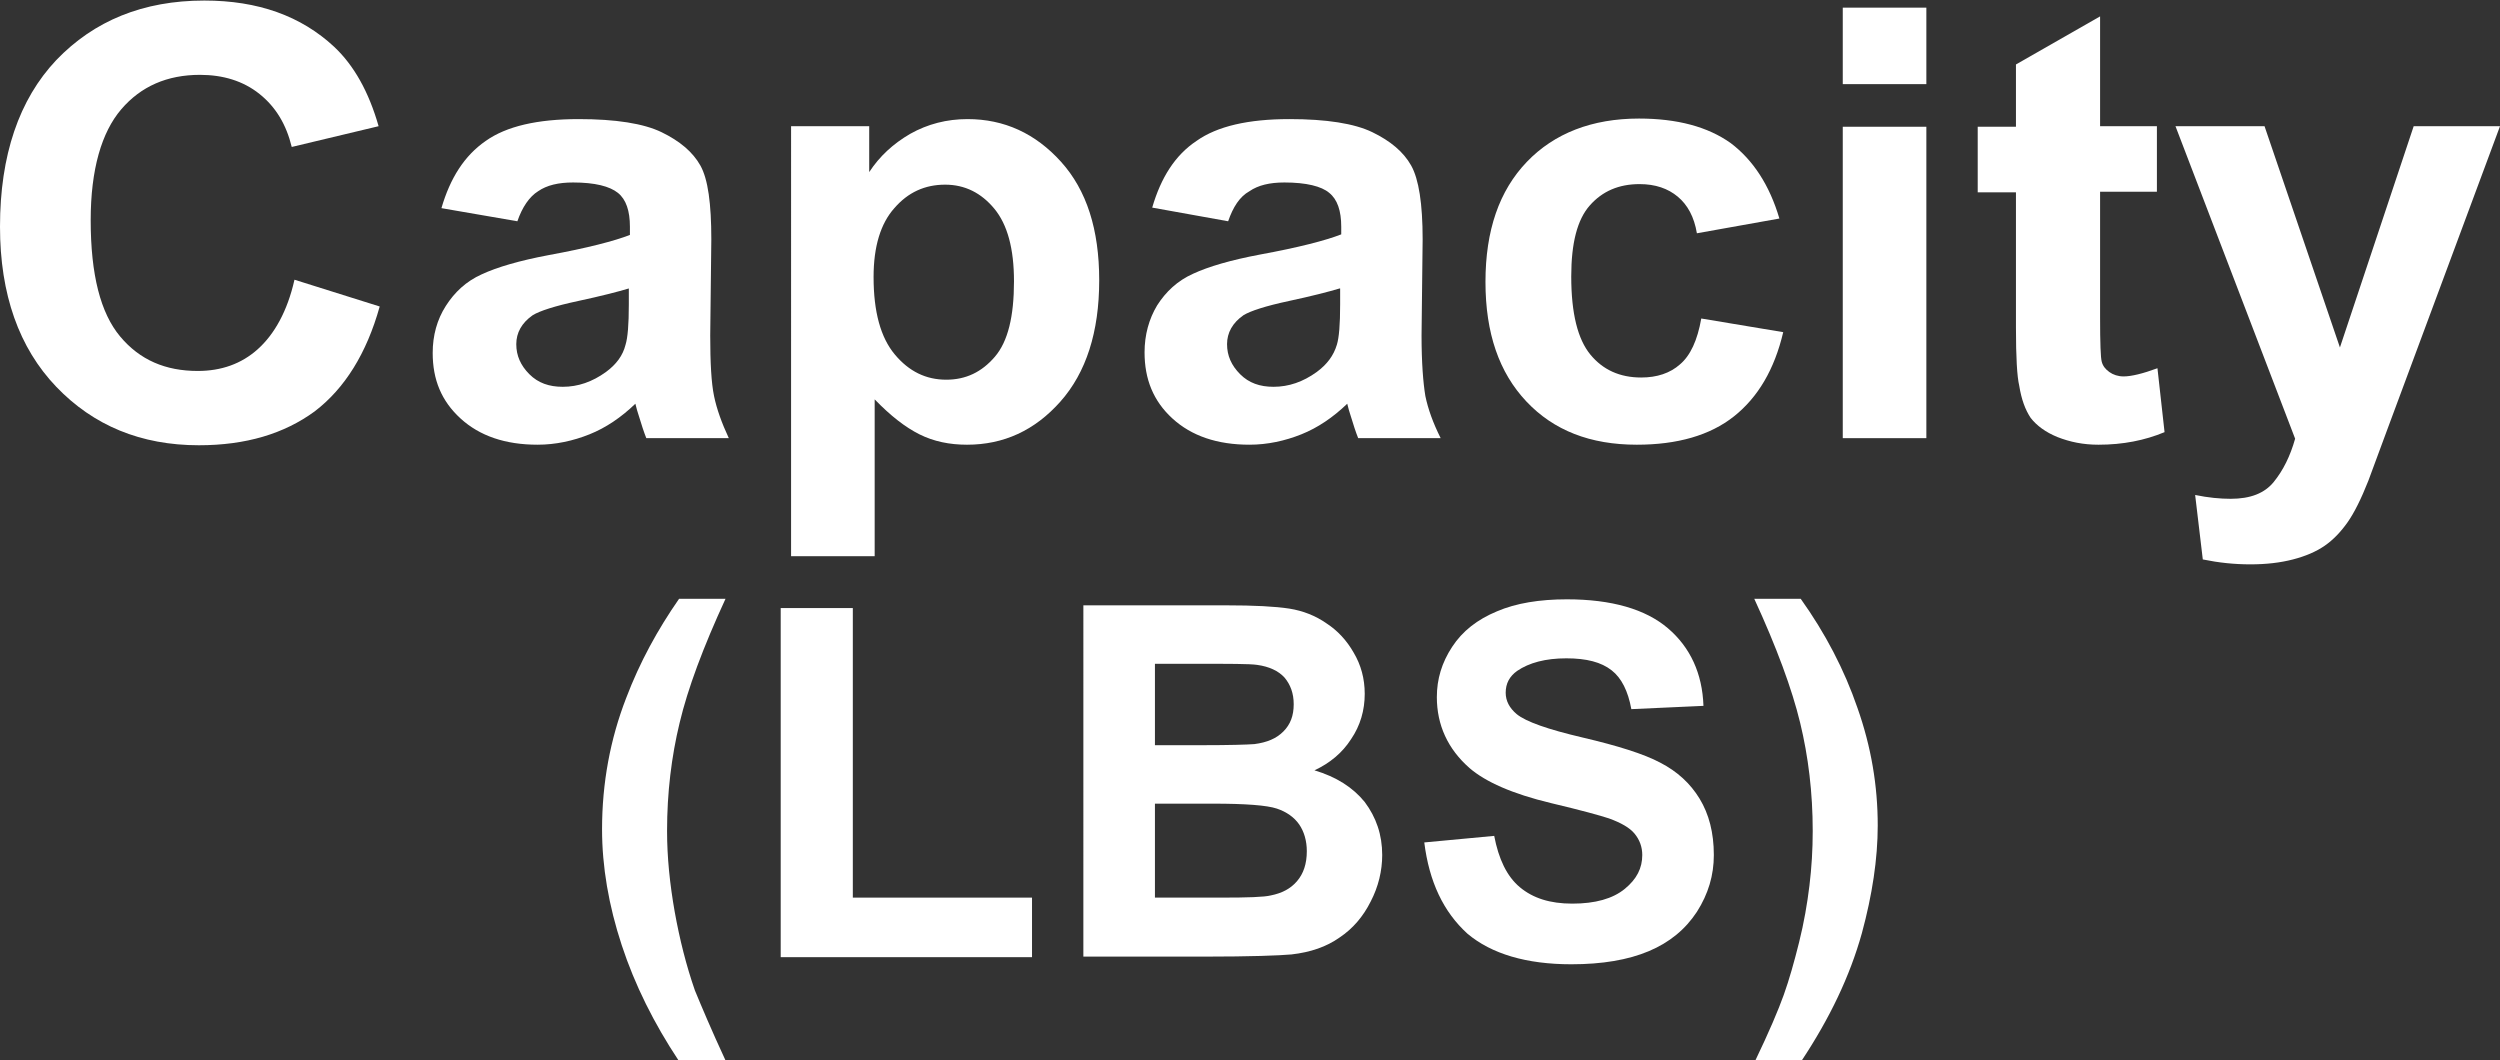
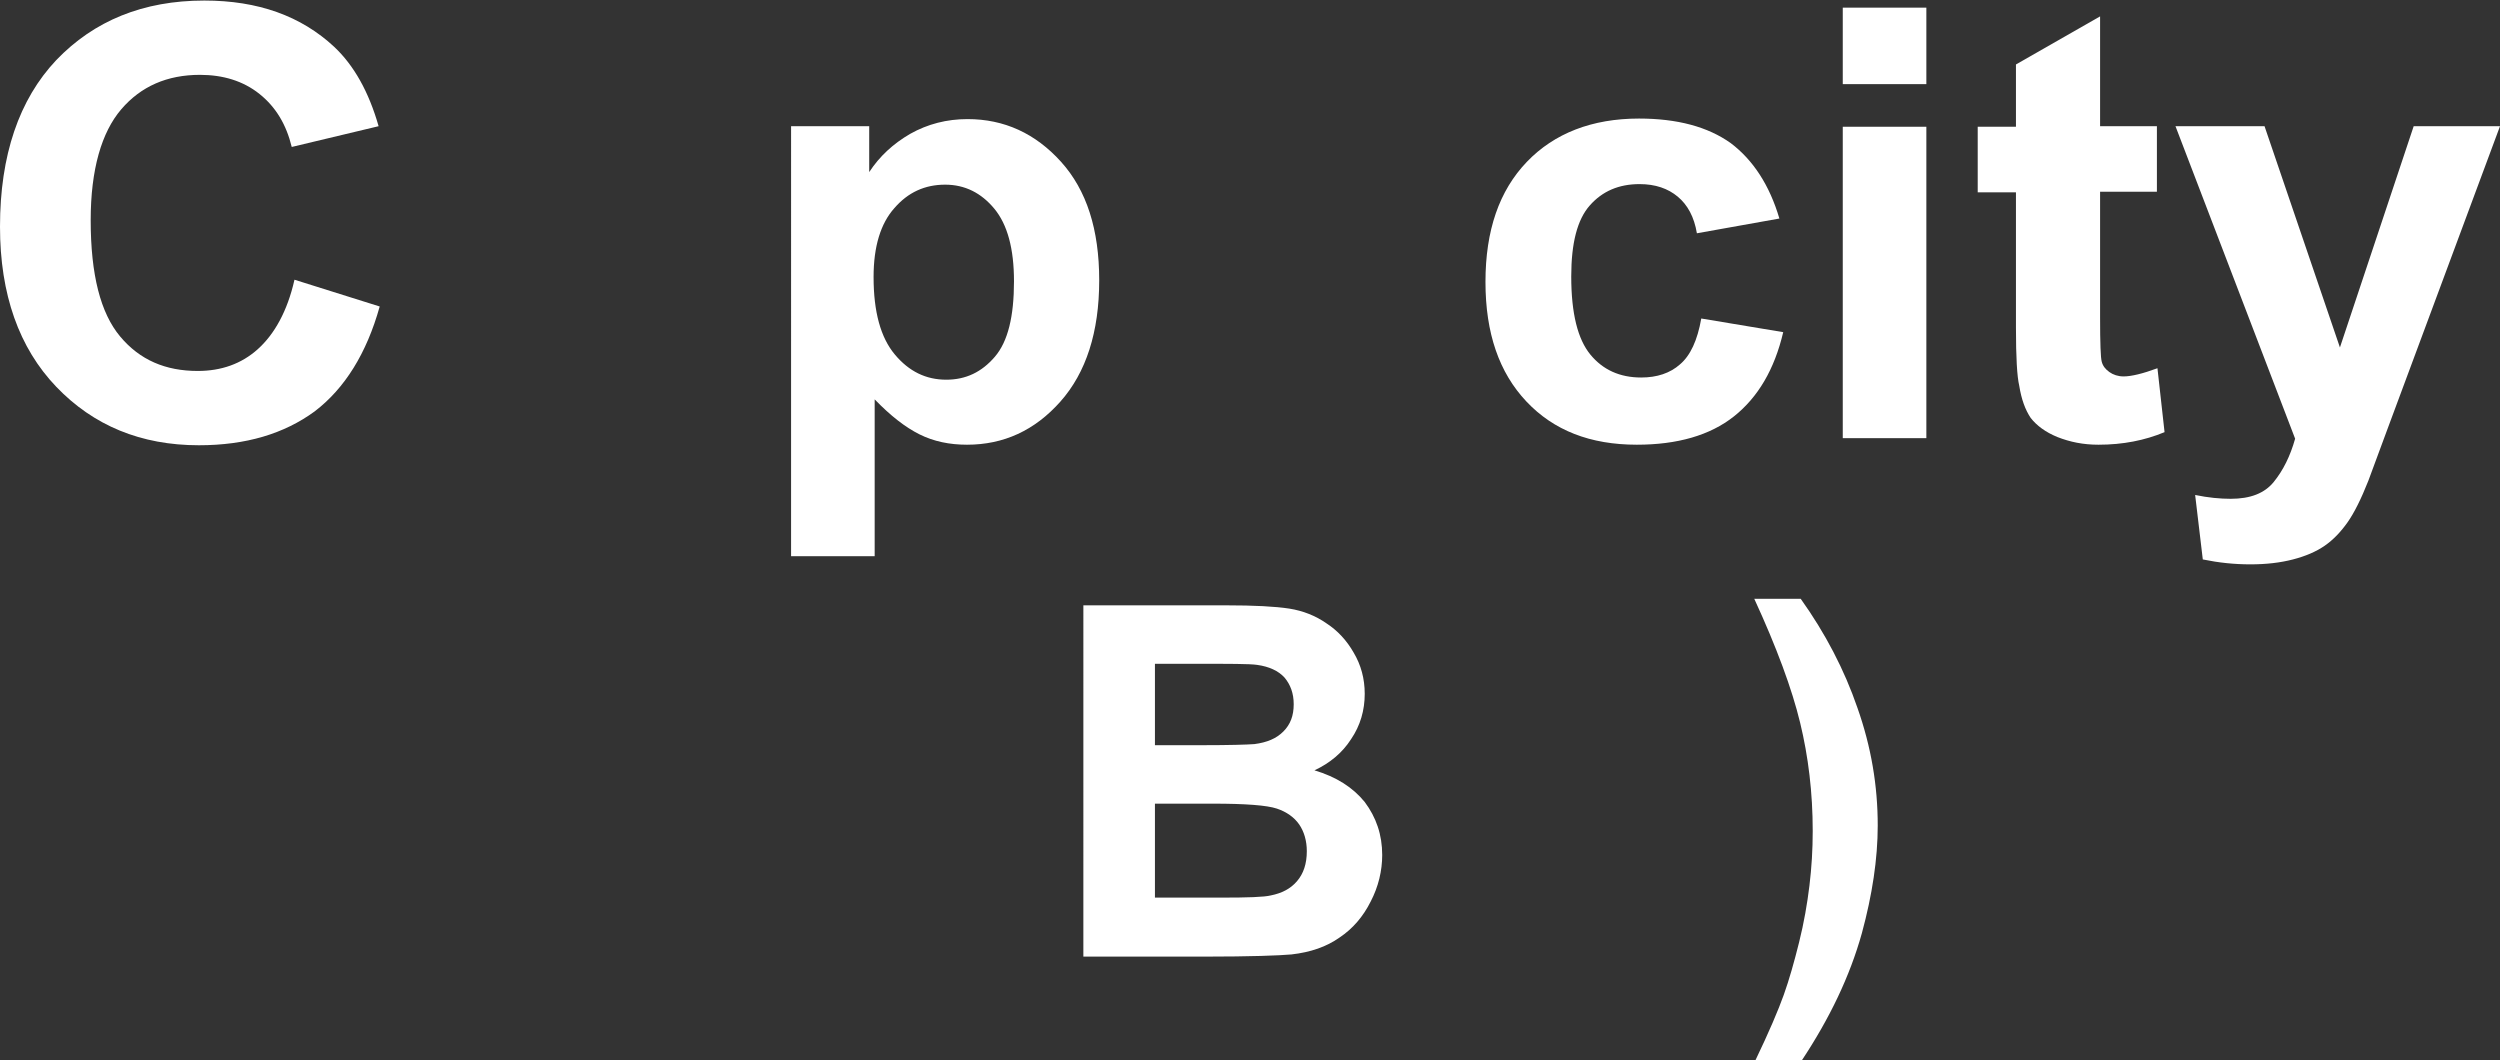
<svg xmlns="http://www.w3.org/2000/svg" version="1.1" id="圖層_1" x="0px" y="0px" viewBox="0 0 45.76 19.41" style="enable-background:new 0 0 45.76 19.41;" xml:space="preserve">
  <rect x="0" y="0" width="45.76" height="19.41" fill="#333333" stroke="none" />
  <style type="text/css">
	.st0{display:none;}
	.st1{display:inline;fill:#727171;}
	.st2{enable-background:new    ;}
	.st3{fill:#FFFFFF;}
</style>
  <g id="圖層_2_00000022554169260956906980000003173062784429307325_" class="st0">
    <rect x="-330.15" y="-687.68" class="st1" width="1909.57" height="701.22" />
  </g>
  <g id="圖層_1_00000109739168758082488710000011555680786592037007_">
    <g class="st2">
      <path class="st3" d="M5.39,5.12l1.56,0.49c-0.24,0.86-0.64,1.5-1.19,1.92C5.2,7.94,4.5,8.15,3.64,8.15    c-1.06,0-1.93-0.36-2.61-1.07C0.35,6.37,0,5.39,0,4.15C0,2.84,0.35,1.82,1.03,1.1c0.69-0.72,1.59-1.09,2.71-1.09    c0.98,0,1.77,0.28,2.38,0.85C6.48,1.2,6.75,1.68,6.93,2.31L5.34,2.69C5.24,2.28,5.05,1.96,4.75,1.72S4.08,1.37,3.66,1.37    C3.06,1.37,2.58,1.58,2.22,2S1.66,3.1,1.66,4.03c0,1,0.18,1.7,0.54,2.13s0.83,0.63,1.42,0.63c0.43,0,0.8-0.13,1.1-0.4    S5.26,5.7,5.39,5.12z" />
-       <path class="st3" d="M9.47,4.05L8.08,3.81C8.24,3.26,8.5,2.85,8.89,2.58c0.38-0.27,0.95-0.4,1.7-0.4c0.68,0,1.19,0.08,1.52,0.24    c0.33,0.16,0.57,0.36,0.71,0.61c0.14,0.25,0.2,0.7,0.2,1.35L13,6.14c0,0.5,0.02,0.87,0.07,1.11c0.05,0.24,0.14,0.49,0.27,0.77    h-1.51c-0.04-0.1-0.09-0.25-0.15-0.45c-0.03-0.09-0.04-0.15-0.05-0.18c-0.26,0.25-0.54,0.44-0.84,0.56s-0.62,0.19-0.95,0.19    c-0.59,0-1.06-0.16-1.41-0.48S7.92,6.95,7.92,6.46C7.92,6.14,8,5.85,8.16,5.6c0.16-0.25,0.37-0.45,0.66-0.58    c0.28-0.13,0.69-0.25,1.22-0.35c0.71-0.13,1.21-0.26,1.49-0.37V4.15c0-0.29-0.07-0.5-0.22-0.62c-0.15-0.12-0.42-0.19-0.82-0.19    c-0.27,0-0.48,0.05-0.64,0.16C9.69,3.6,9.56,3.79,9.47,4.05z M11.51,5.28c-0.2,0.06-0.51,0.14-0.93,0.23    c-0.42,0.09-0.7,0.18-0.83,0.26c-0.2,0.14-0.3,0.32-0.3,0.53c0,0.21,0.08,0.39,0.24,0.55s0.36,0.23,0.61,0.23    c0.28,0,0.54-0.09,0.79-0.27c0.19-0.14,0.31-0.3,0.36-0.5c0.04-0.13,0.06-0.37,0.06-0.74V5.28z" />
      <path class="st3" d="M14.48,2.31h1.43v0.84c0.19-0.29,0.44-0.52,0.75-0.7c0.32-0.18,0.67-0.27,1.05-0.27    c0.67,0,1.24,0.26,1.71,0.78s0.7,1.24,0.7,2.17c0,0.95-0.24,1.69-0.71,2.22c-0.47,0.53-1.04,0.79-1.71,0.79    c-0.32,0-0.61-0.06-0.87-0.19s-0.53-0.34-0.82-0.64v2.87h-1.53V2.31z M15.99,5.07c0,0.64,0.13,1.11,0.39,1.42    c0.26,0.31,0.57,0.46,0.94,0.46c0.36,0,0.65-0.14,0.89-0.42c0.24-0.28,0.35-0.74,0.35-1.38c0-0.6-0.12-1.04-0.36-1.33    s-0.54-0.44-0.9-0.44c-0.37,0-0.68,0.14-0.93,0.43C16.12,4.09,15.99,4.51,15.99,5.07z" />
-       <path class="st3" d="M22.48,4.05l-1.39-0.25c0.16-0.55,0.42-0.96,0.81-1.22c0.38-0.27,0.95-0.4,1.7-0.4    c0.68,0,1.19,0.08,1.52,0.24c0.33,0.16,0.57,0.36,0.71,0.61c0.14,0.25,0.21,0.7,0.21,1.35l-0.02,1.76c0,0.5,0.03,0.87,0.07,1.11    c0.05,0.24,0.14,0.49,0.28,0.77h-1.51c-0.04-0.1-0.09-0.25-0.15-0.45c-0.03-0.09-0.04-0.15-0.05-0.18    c-0.26,0.25-0.54,0.44-0.84,0.56s-0.62,0.19-0.95,0.19c-0.59,0-1.06-0.16-1.41-0.48s-0.51-0.72-0.51-1.21    c0-0.32,0.08-0.61,0.23-0.86c0.16-0.25,0.37-0.45,0.66-0.58c0.28-0.13,0.69-0.25,1.22-0.35c0.71-0.13,1.21-0.26,1.49-0.37V4.15    c0-0.29-0.07-0.5-0.22-0.62c-0.14-0.12-0.42-0.19-0.82-0.19c-0.27,0-0.48,0.05-0.64,0.16C22.69,3.6,22.57,3.79,22.48,4.05z     M24.52,5.28c-0.2,0.06-0.51,0.14-0.93,0.23c-0.42,0.09-0.7,0.18-0.83,0.26c-0.2,0.14-0.3,0.32-0.3,0.53    c0,0.21,0.08,0.39,0.24,0.55s0.36,0.23,0.61,0.23c0.28,0,0.54-0.09,0.79-0.27c0.19-0.14,0.31-0.3,0.37-0.5    c0.04-0.13,0.06-0.37,0.06-0.74V5.28z" />
      <path class="st3" d="M32.57,4l-1.51,0.27c-0.05-0.3-0.17-0.52-0.35-0.67s-0.41-0.23-0.7-0.23c-0.38,0-0.68,0.13-0.91,0.39    c-0.23,0.26-0.34,0.69-0.34,1.3c0,0.68,0.12,1.15,0.35,1.43s0.54,0.42,0.93,0.42c0.29,0,0.53-0.08,0.71-0.24    c0.19-0.16,0.32-0.44,0.39-0.84l1.5,0.25c-0.16,0.68-0.46,1.19-0.9,1.54c-0.44,0.35-1.04,0.52-1.78,0.52    c-0.85,0-1.52-0.26-2.02-0.79c-0.5-0.53-0.75-1.25-0.75-2.19c0-0.94,0.25-1.67,0.76-2.2c0.5-0.52,1.19-0.79,2.05-0.79    c0.7,0,1.26,0.15,1.68,0.45C32.09,2.93,32.39,3.39,32.57,4z" />
      <path class="st3" d="M33.73,1.54v-1.4h1.53v1.4H33.73z M33.73,8.02v-5.7h1.53v5.7H33.73z" />
      <path class="st3" d="M39.48,2.31v1.2h-1.04v2.3c0,0.47,0.01,0.74,0.03,0.81c0.02,0.08,0.07,0.14,0.14,0.19s0.16,0.08,0.26,0.08    c0.14,0,0.35-0.05,0.62-0.15l0.13,1.17c-0.36,0.15-0.76,0.23-1.21,0.23c-0.28,0-0.52-0.05-0.75-0.14    c-0.22-0.09-0.38-0.21-0.49-0.35c-0.1-0.15-0.17-0.34-0.21-0.59C36.92,6.89,36.9,6.54,36.9,6V3.52h-0.7v-1.2h0.7V1.18l1.54-0.88    v2.01H39.48z" />
      <path class="st3" d="M39.82,2.31h1.63l1.38,4.05l1.35-4.05h1.58L43.72,7.8L43.35,8.8c-0.13,0.33-0.26,0.59-0.38,0.76    s-0.26,0.32-0.42,0.43c-0.16,0.11-0.35,0.19-0.58,0.25s-0.49,0.09-0.78,0.09c-0.29,0-0.58-0.03-0.87-0.09l-0.14-1.18    c0.24,0.05,0.46,0.07,0.65,0.07c0.36,0,0.62-0.1,0.79-0.31c0.17-0.21,0.3-0.47,0.39-0.79L39.82,2.31z" />
    </g>
    <g class="st2">
-       <path class="st3" d="M13.28,19.41h-0.86c-0.45-0.68-0.8-1.38-1.04-2.11c-0.24-0.73-0.36-1.44-0.36-2.12c0-0.85,0.15-1.65,0.44-2.4    c0.25-0.66,0.58-1.26,0.97-1.82h0.85c-0.41,0.89-0.69,1.64-0.84,2.27c-0.15,0.62-0.23,1.28-0.23,1.98c0,0.48,0.05,0.97,0.14,1.48    c0.09,0.5,0.21,0.98,0.37,1.44C12.84,18.42,13.02,18.85,13.28,19.41z" />
-       <path class="st3" d="M14.29,17.52v-6.39h1.32v5.3h3.28v1.09H14.29z" />
      <path class="st3" d="M19.83,11.08h2.61c0.52,0,0.9,0.02,1.16,0.06c0.25,0.04,0.48,0.13,0.68,0.27c0.2,0.13,0.37,0.31,0.5,0.54    c0.13,0.22,0.2,0.47,0.2,0.75c0,0.3-0.08,0.58-0.25,0.83c-0.16,0.25-0.39,0.44-0.67,0.57c0.4,0.12,0.7,0.31,0.92,0.58    c0.21,0.28,0.32,0.6,0.32,0.97c0,0.29-0.07,0.58-0.21,0.85c-0.14,0.28-0.33,0.5-0.57,0.66c-0.24,0.17-0.53,0.27-0.88,0.31    c-0.22,0.02-0.75,0.04-1.59,0.04h-2.22V11.08z M21.14,12.15v1.49h0.86c0.51,0,0.83-0.01,0.96-0.02c0.23-0.03,0.4-0.1,0.53-0.23    c0.13-0.13,0.19-0.29,0.19-0.5c0-0.2-0.06-0.36-0.17-0.49c-0.11-0.12-0.28-0.2-0.5-0.23c-0.13-0.02-0.51-0.02-1.13-0.02H21.14z     M21.14,14.71v1.72h1.22c0.48,0,0.78-0.01,0.9-0.04c0.2-0.04,0.36-0.12,0.48-0.26c0.12-0.14,0.18-0.32,0.18-0.55    c0-0.19-0.05-0.36-0.14-0.49c-0.09-0.13-0.23-0.23-0.41-0.29s-0.57-0.09-1.17-0.09H21.14z" />
-       <path class="st3" d="M26.07,15.42l1.28-0.12c0.08,0.42,0.23,0.74,0.47,0.94s0.55,0.3,0.96,0.3c0.42,0,0.74-0.09,0.96-0.27    s0.32-0.38,0.32-0.62c0-0.15-0.05-0.28-0.14-0.39c-0.09-0.11-0.25-0.2-0.47-0.28c-0.15-0.05-0.51-0.15-1.06-0.28    c-0.71-0.17-1.2-0.39-1.49-0.64c-0.4-0.35-0.6-0.79-0.6-1.3c0-0.33,0.09-0.63,0.28-0.92c0.19-0.29,0.46-0.5,0.82-0.65    c0.35-0.15,0.78-0.22,1.28-0.22c0.82,0,1.44,0.18,1.85,0.53s0.63,0.83,0.65,1.42l-1.32,0.06c-0.06-0.33-0.18-0.57-0.36-0.71    c-0.19-0.15-0.46-0.22-0.83-0.22c-0.38,0-0.68,0.08-0.9,0.23c-0.14,0.1-0.21,0.23-0.21,0.4c0,0.15,0.07,0.28,0.2,0.39    c0.17,0.14,0.57,0.28,1.21,0.43c0.64,0.15,1.12,0.3,1.42,0.46c0.31,0.16,0.55,0.38,0.72,0.66c0.17,0.28,0.26,0.62,0.26,1.03    c0,0.37-0.1,0.71-0.31,1.04c-0.21,0.32-0.5,0.56-0.88,0.72s-0.85,0.24-1.42,0.24c-0.82,0-1.46-0.19-1.9-0.56    C26.42,16.69,26.16,16.14,26.07,15.42z" />
      <path class="st3" d="M32.13,19.41c0.25-0.52,0.42-0.92,0.52-1.2c0.1-0.28,0.19-0.6,0.28-0.96c0.09-0.36,0.15-0.71,0.19-1.04    s0.06-0.66,0.06-1c0-0.7-0.08-1.36-0.23-1.98c-0.15-0.62-0.43-1.38-0.84-2.27h0.85c0.45,0.63,0.8,1.3,1.04,2    c0.25,0.71,0.37,1.42,0.37,2.15c0,0.61-0.1,1.27-0.29,1.97c-0.22,0.79-0.59,1.56-1.1,2.33H32.13z" />
    </g>
  </g>
</svg>